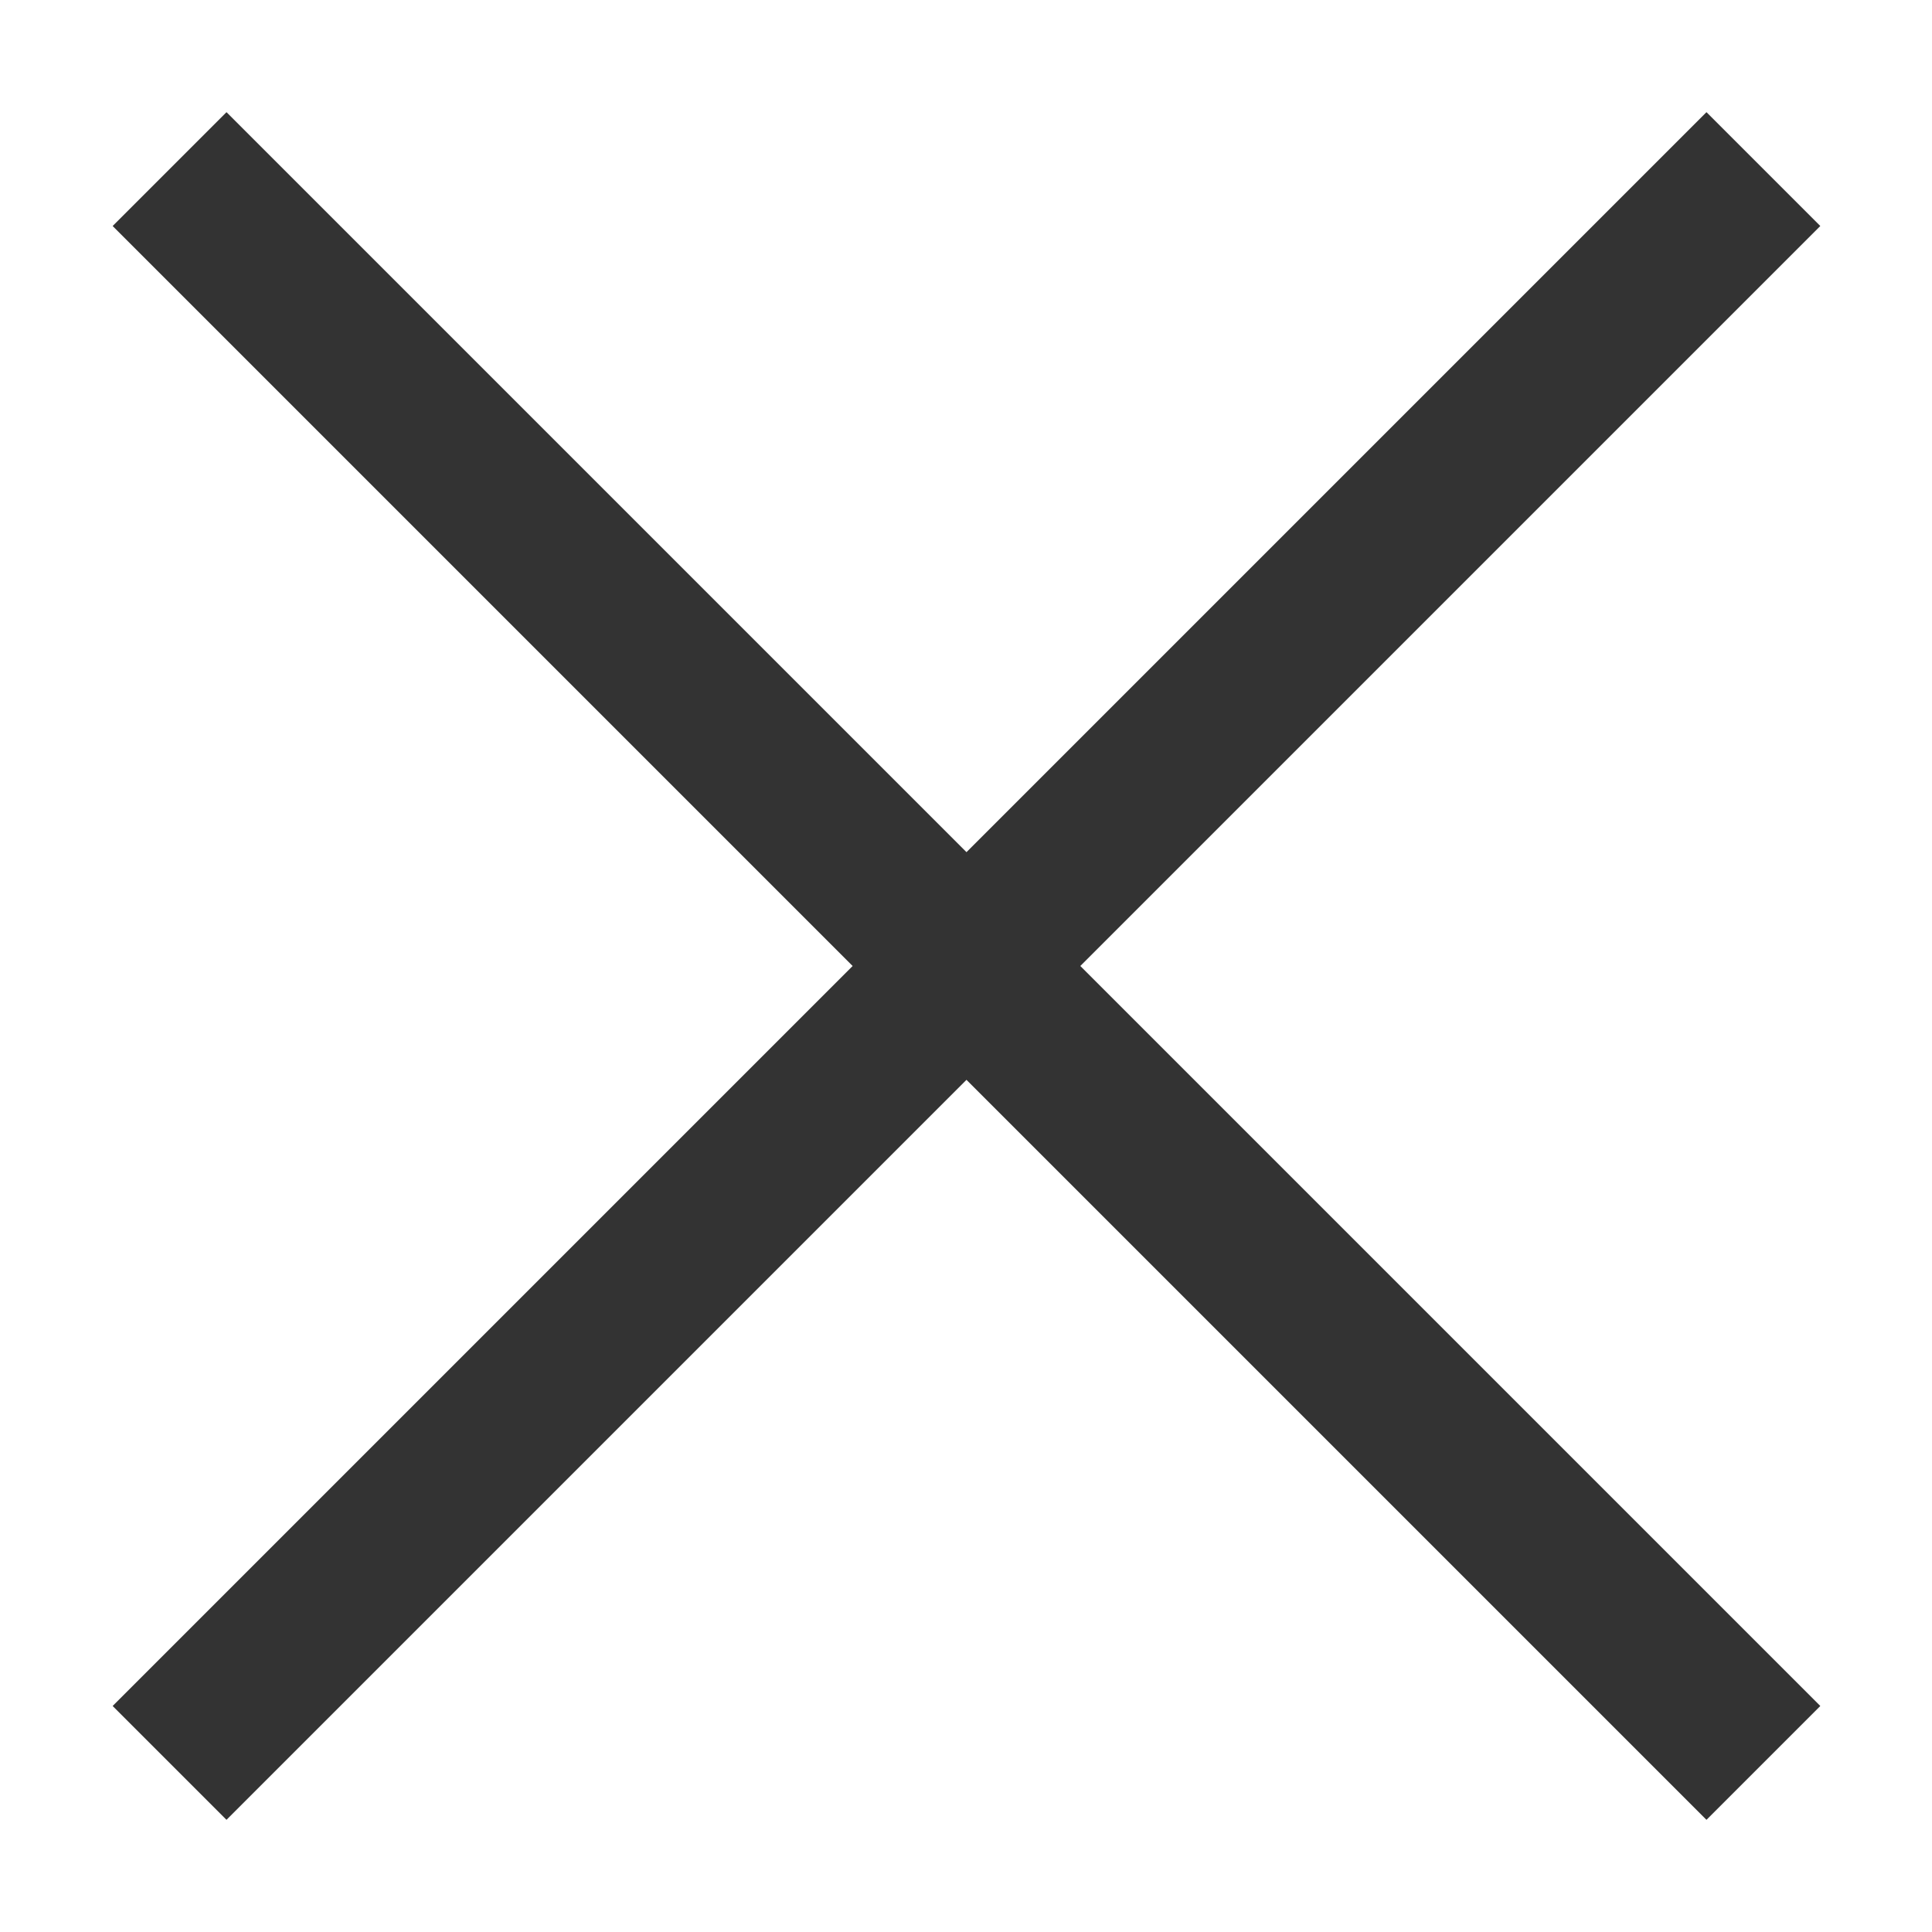
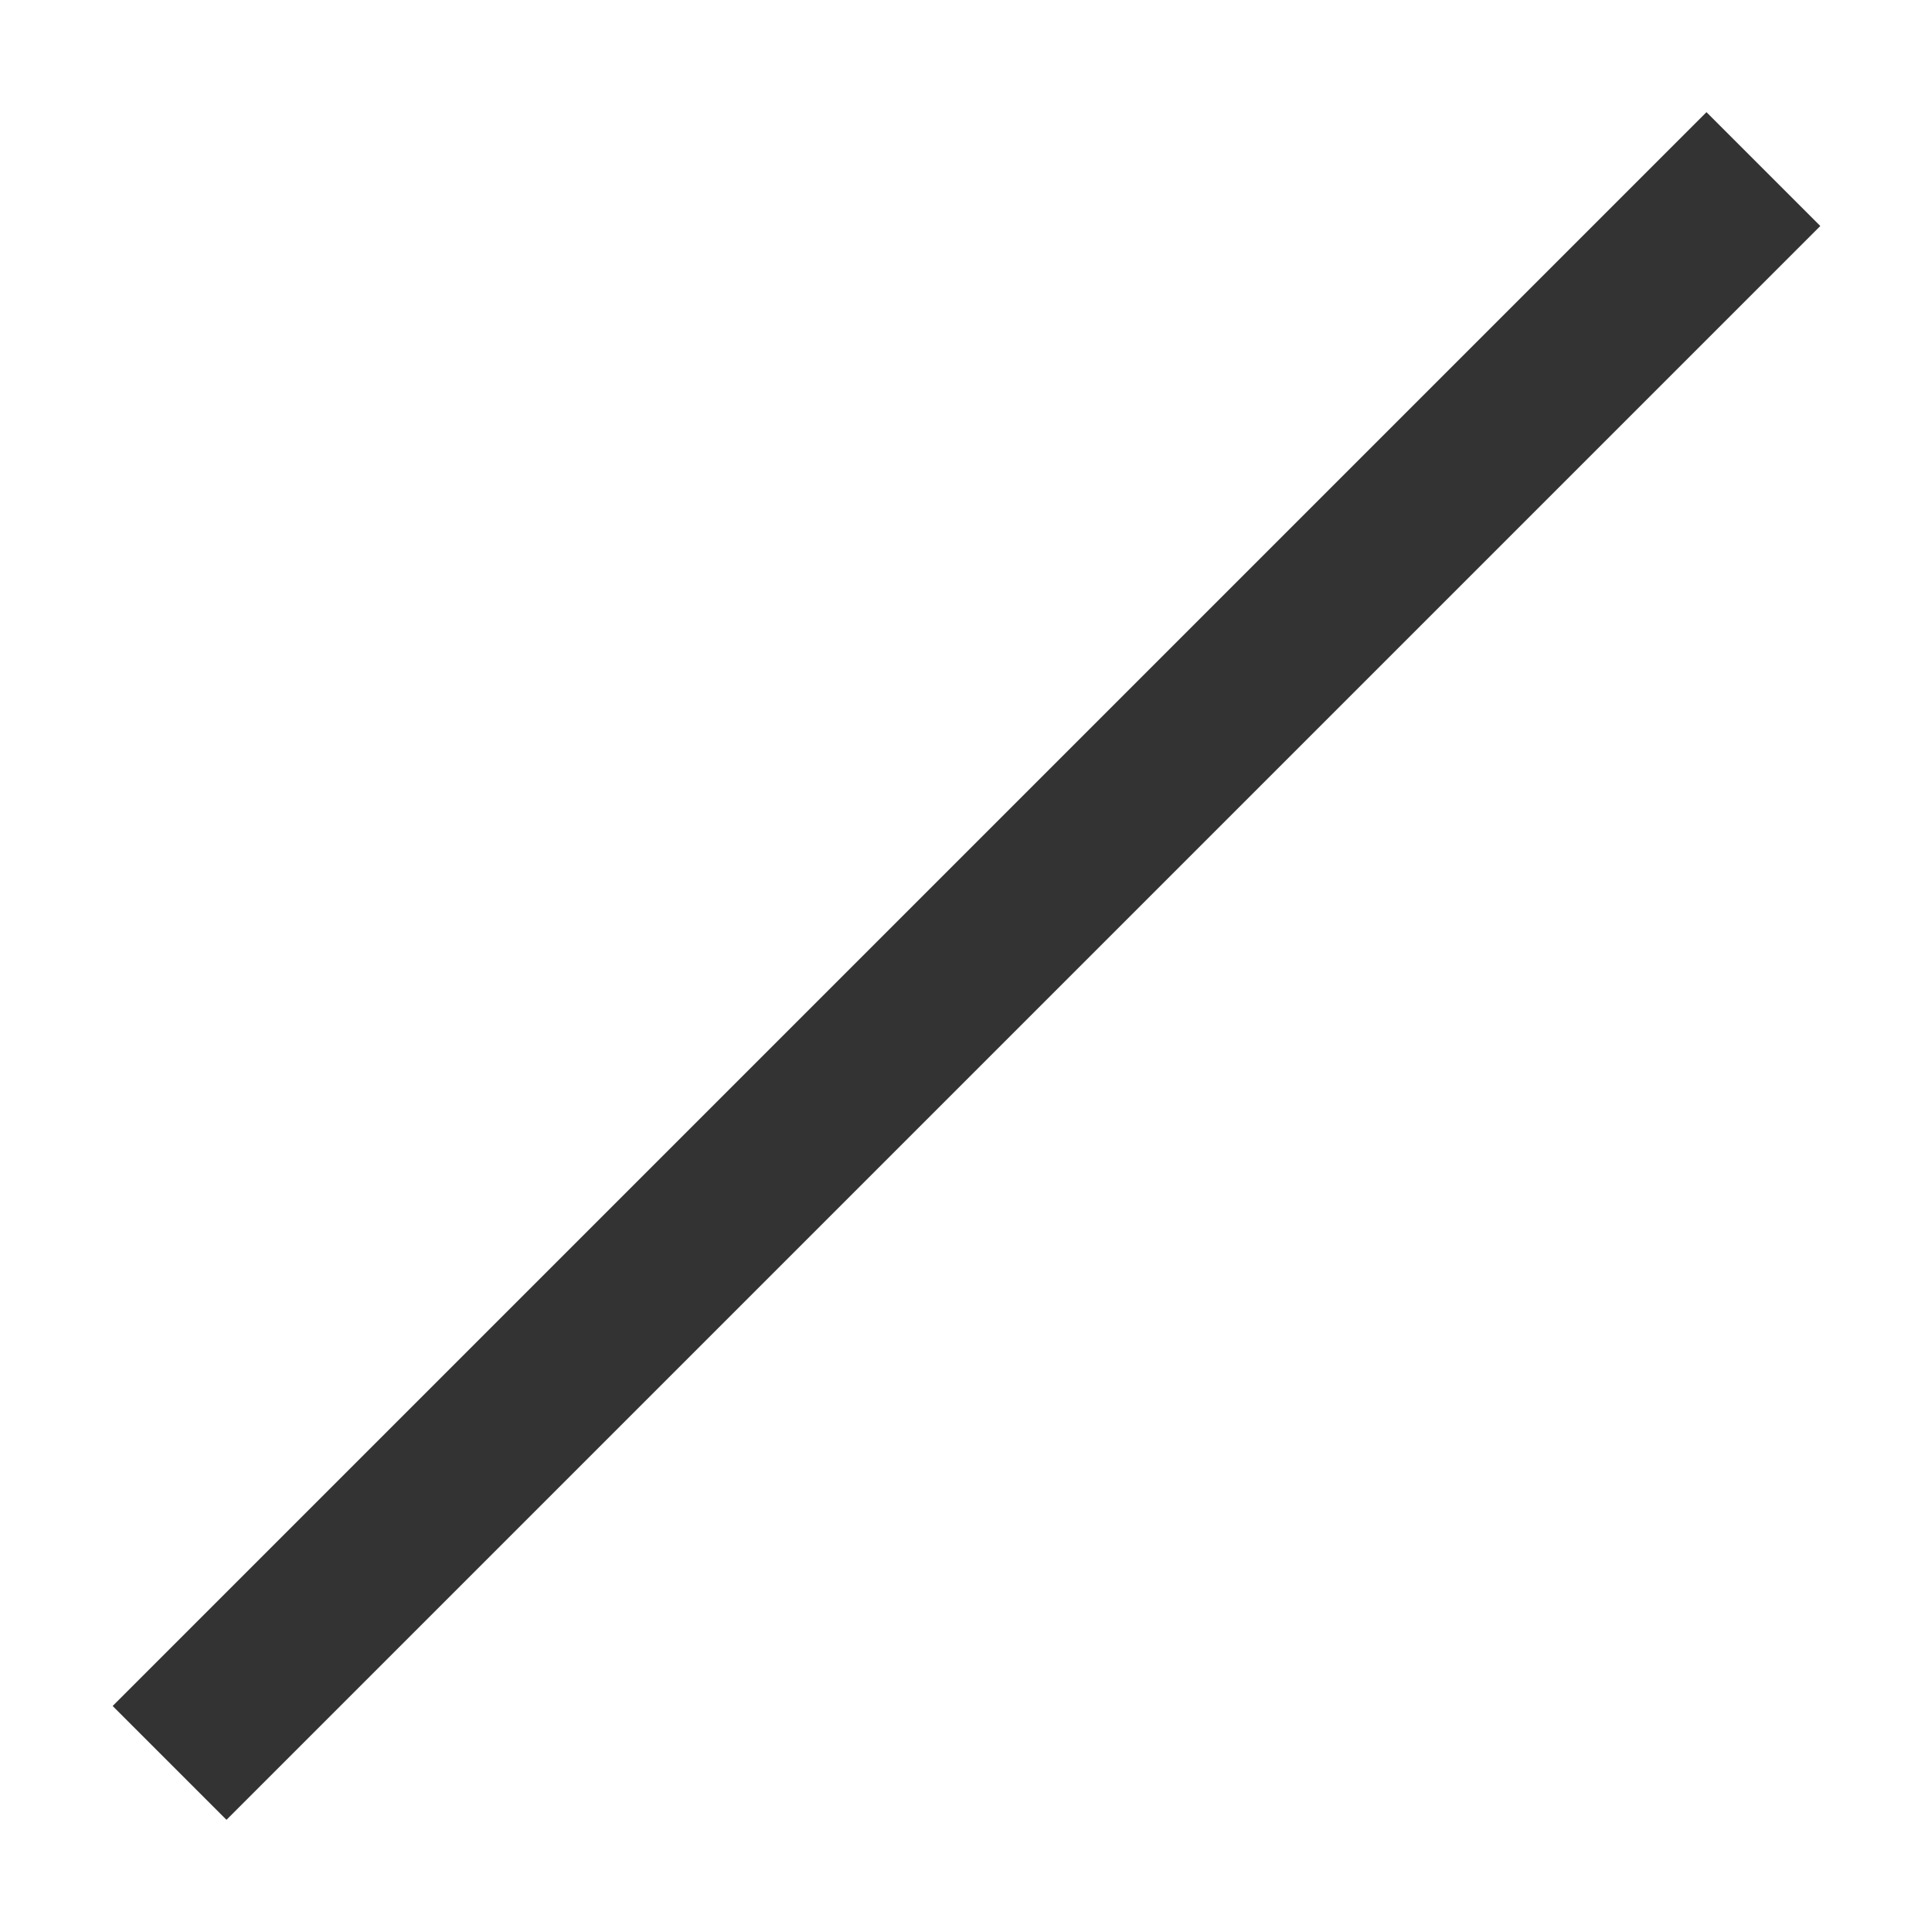
<svg xmlns="http://www.w3.org/2000/svg" width="12px" height="12px" viewBox="0 0 12 12" version="1.1">
  <title>delete</title>
  <g id="delete" stroke="none" stroke-width="1" fill="none" fill-rule="evenodd">
-     <rect id="Rectangle" fill="#333333" fill-rule="nonzero" transform="translate(6.003, 6) rotate(-45) translate(-6.003, -6) " x="5.503" y="-1" width="1" height="14" />
    <rect id="Rectangle" fill="#333333" fill-rule="nonzero" transform="translate(6.003, 6) rotate(45) translate(-6.003, -6) " x="5.503" y="-1" width="1" height="14" />
  </g>
</svg>